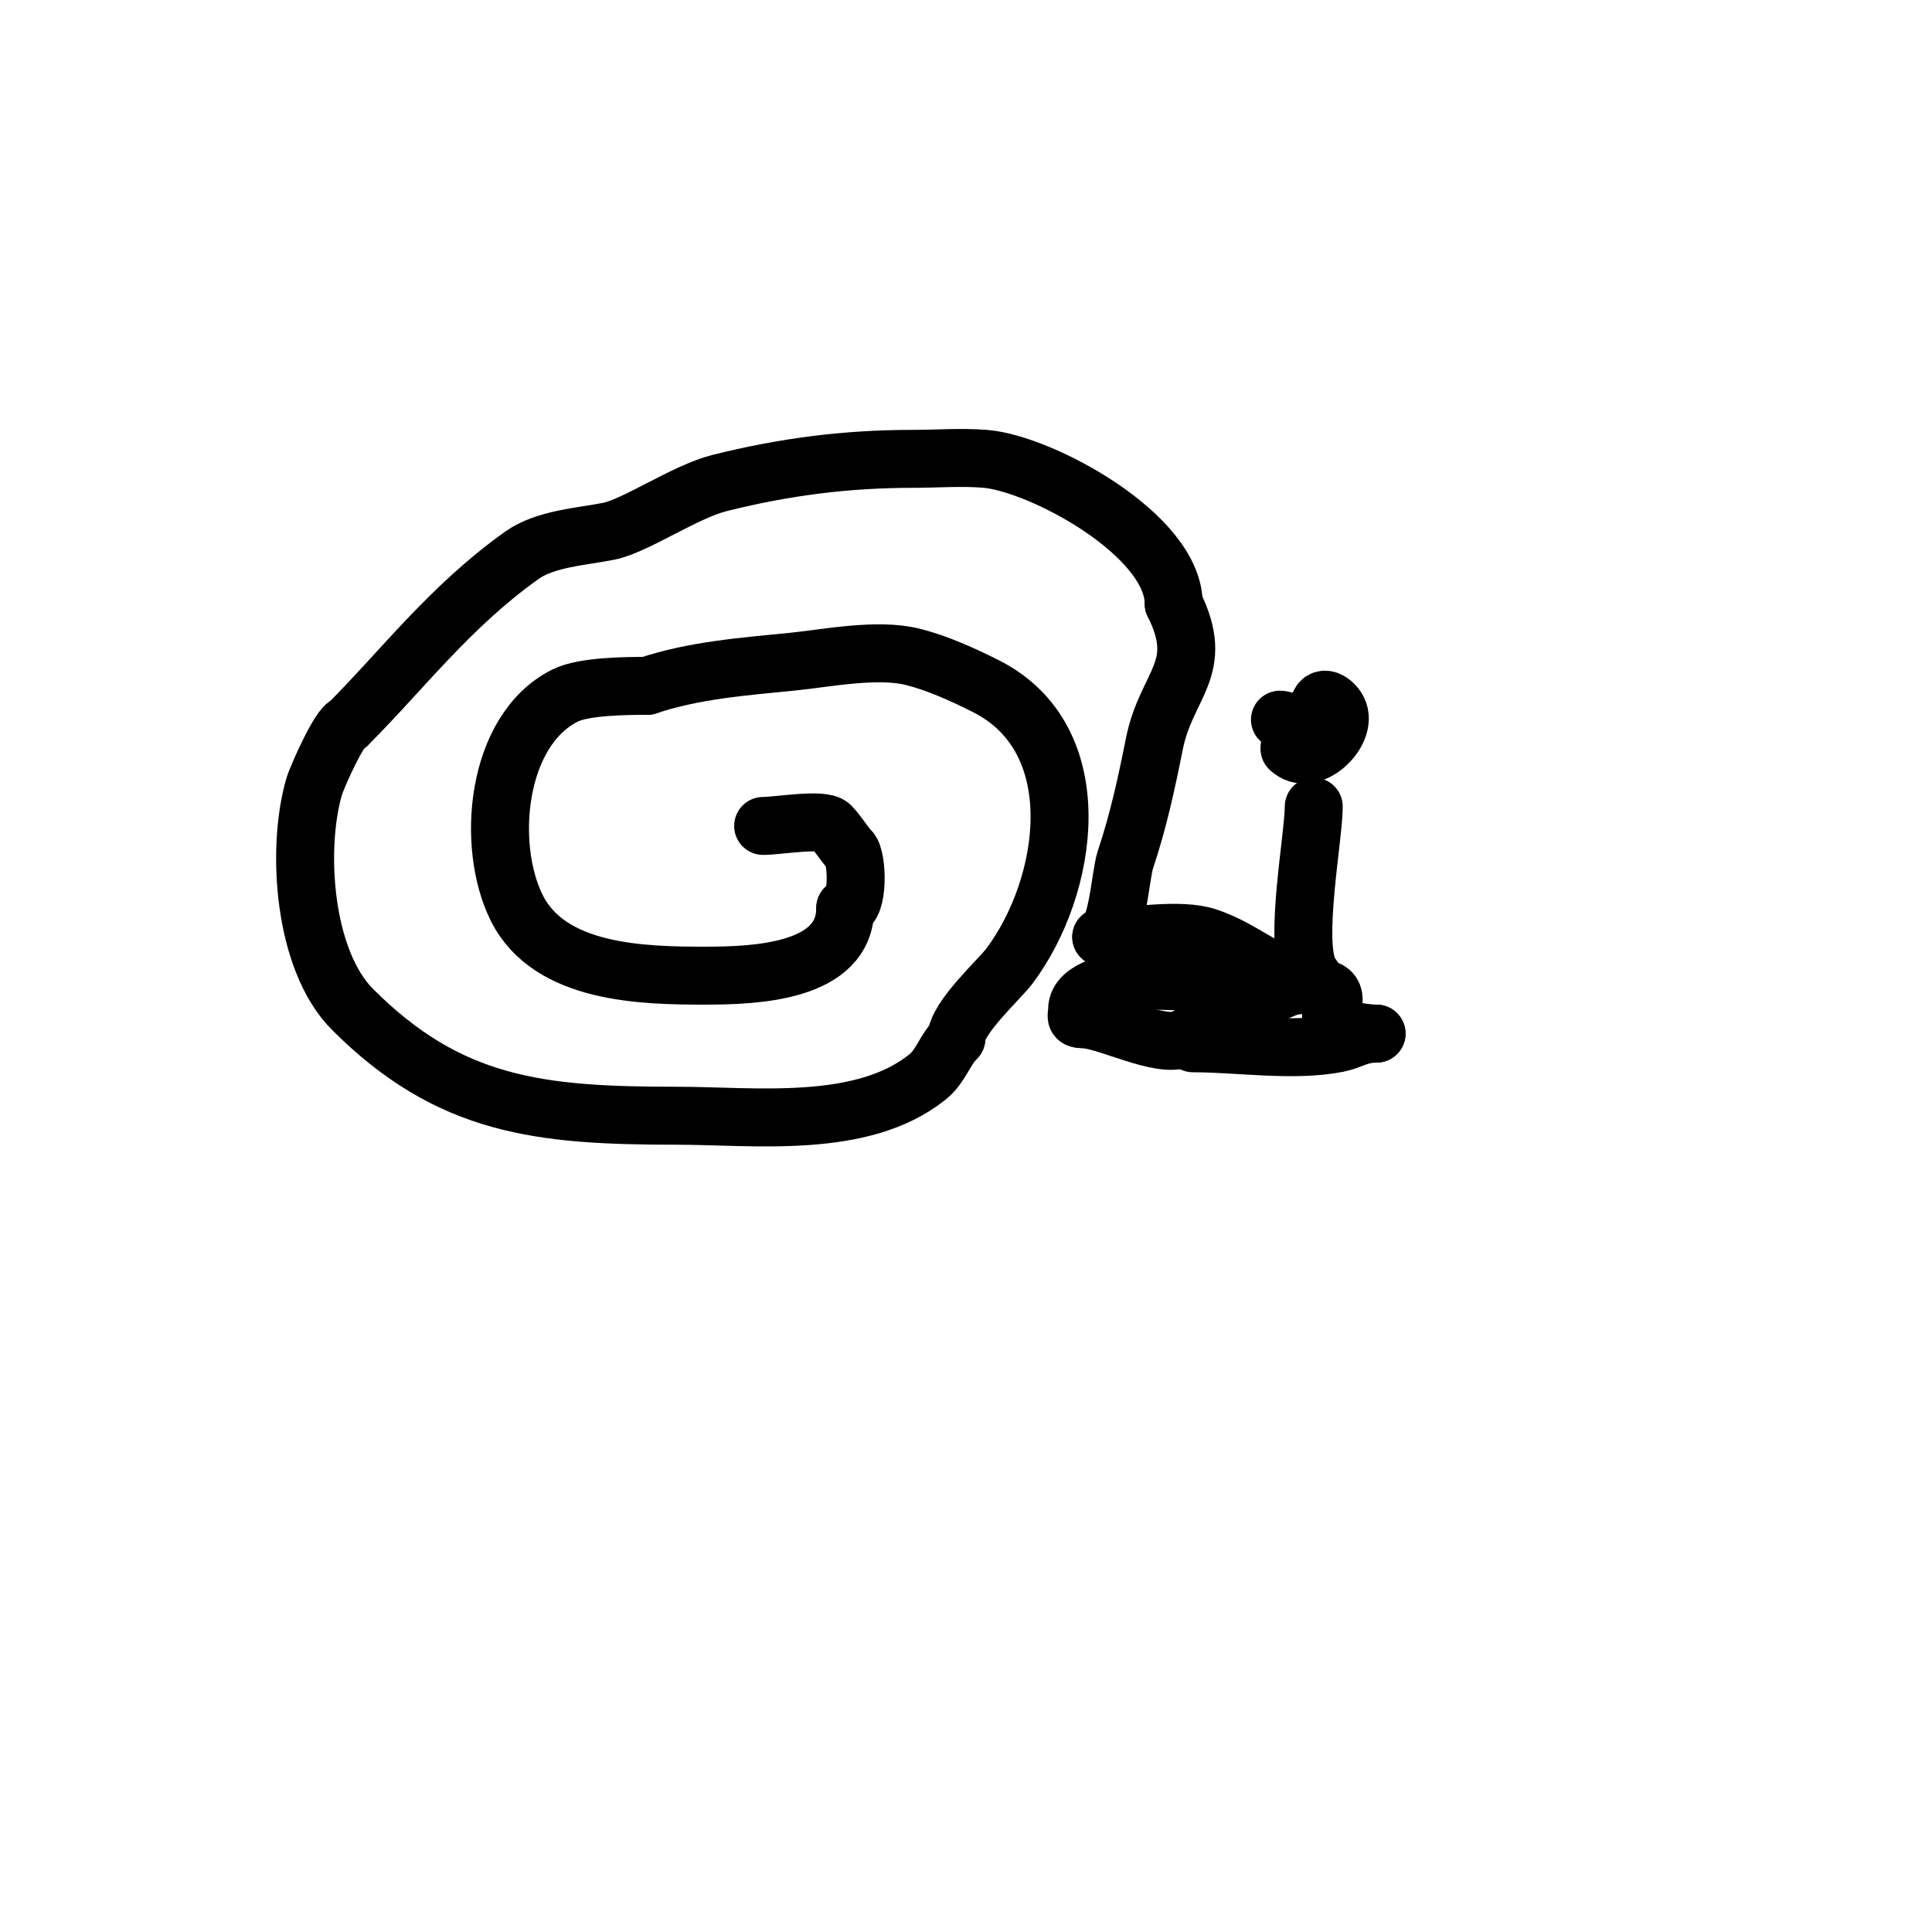
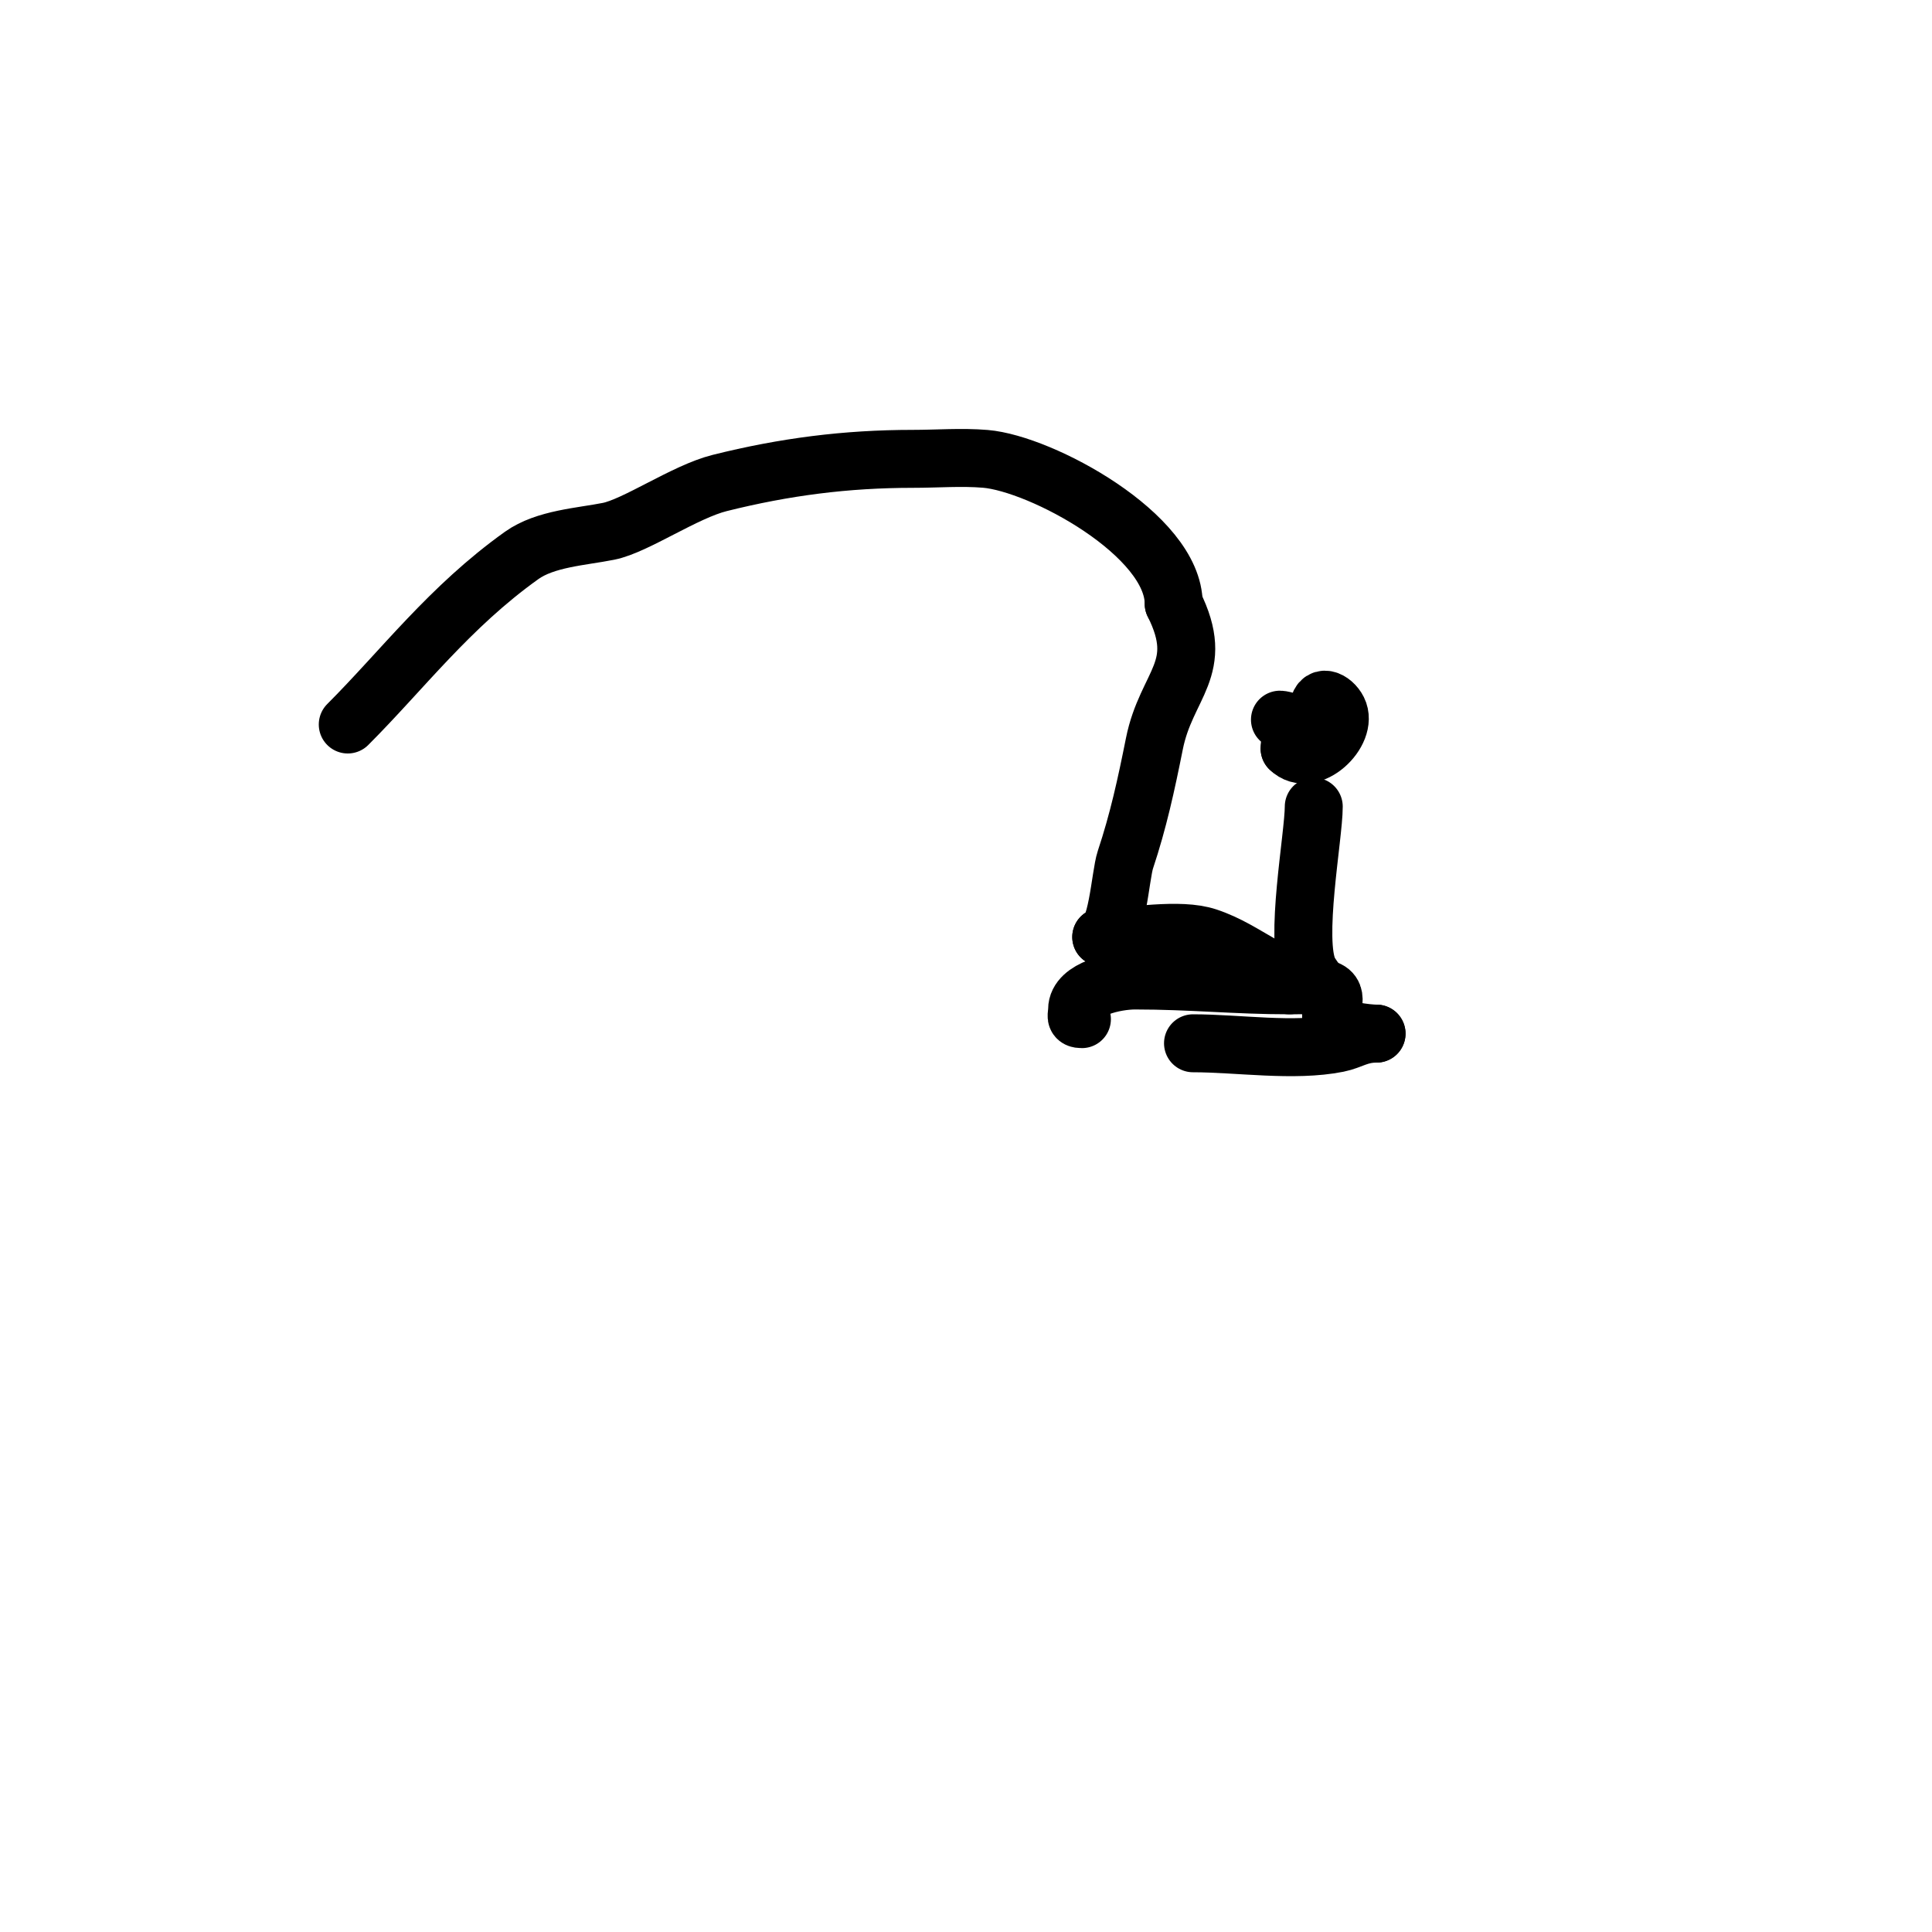
<svg xmlns="http://www.w3.org/2000/svg" viewBox="0 0 400 400" version="1.1">
  <g fill="none" stroke="#000000" stroke-width="12" stroke-linecap="round" stroke-linejoin="round">
-     <path d="M158,171c3.185,0 12.354,-1.646 14,0c1.305,1.305 2.909,3.909 4,5c1.593,1.593 1.791,12 -1,12" />
-     <path d="M175,188c0,13.241 -18.428,14 -29,14c-12.96,0 -32.195,-0.389 -39,-14c-6.458,-12.916 -4.376,-36.812 10,-44c3.903,-1.952 12.852,-2 17,-2" />
-     <path d="M134,142c9.76,-3.253 19.858,-3.986 30,-5c7.226,-0.723 17.598,-2.85 25,-1c5.095,1.274 10.416,3.708 15,6c22.05,11.025 17.273,41.636 5,58c-2.095,2.793 -11,10.803 -11,15" />
-     <path d="M198,215c-2.489,2.489 -3.167,5.733 -6,8c-13.636,10.909 -35.829,8 -52,8c-28.226,0 -46.924,-1.924 -67,-22c-10.172,-10.172 -11.69,-33.085 -8,-46c0.651,-2.278 5.518,-13 7,-13" />
    <path d="M72,150c11.37,-11.37 21.037,-24.312 36,-35c4.901,-3.501 12.376,-3.875 18,-5c5.633,-1.127 15.757,-8.189 23,-10c13.423,-3.356 26.178,-5 40,-5c5,0 10.017,-0.415 15,0c11.579,0.965 39,15.747 39,30" />
    <path d="M243,125c6.767,13.534 -1.506,16.529 -4,29c-1.698,8.492 -3.323,15.969 -6,24c-1.09,3.27 -1.674,16 -5,16" />
    <path d="M228,194c6.352,0 16.128,-1.957 22,0c8.541,2.847 13.442,9 22,9" />
-     <path d="M272,203c-5.012,0 -21.46,9.23 -27,12c-4.577,2.288 -16.032,-4 -21,-4" />
    <path d="M224,211c-1.567,0 -1,-0.667 -1,-2c0,-4.332 8.021,-6 12,-6c11.713,0 20.704,1 32,1" />
    <path d="M267,204c2.925,0 5.588,-0.206 8,1c2.7,1.35 -0.513,5.487 1,7c1.234,1.234 7.029,2 9,2" />
    <path d="M285,214c-3.641,0 -5.207,1.441 -8,2c-9.105,1.821 -20.648,0 -30,0" />
    <path d="M273,205c0,-1.491 -1.333,-2.667 -2,-4c-3.106,-6.212 1,-27.869 1,-34" />
    <path d="M265,149c1.244,0 10,3 10,3c0,0 -1.529,0.471 -2,0c-2.764,-2.764 -6,-1.297 -6,3" />
    <path d="M267,155c4.222,4.222 12.281,-3.437 10,-8c-1.084,-2.169 -4,-3.465 -4,0" />
  </g>
</svg>